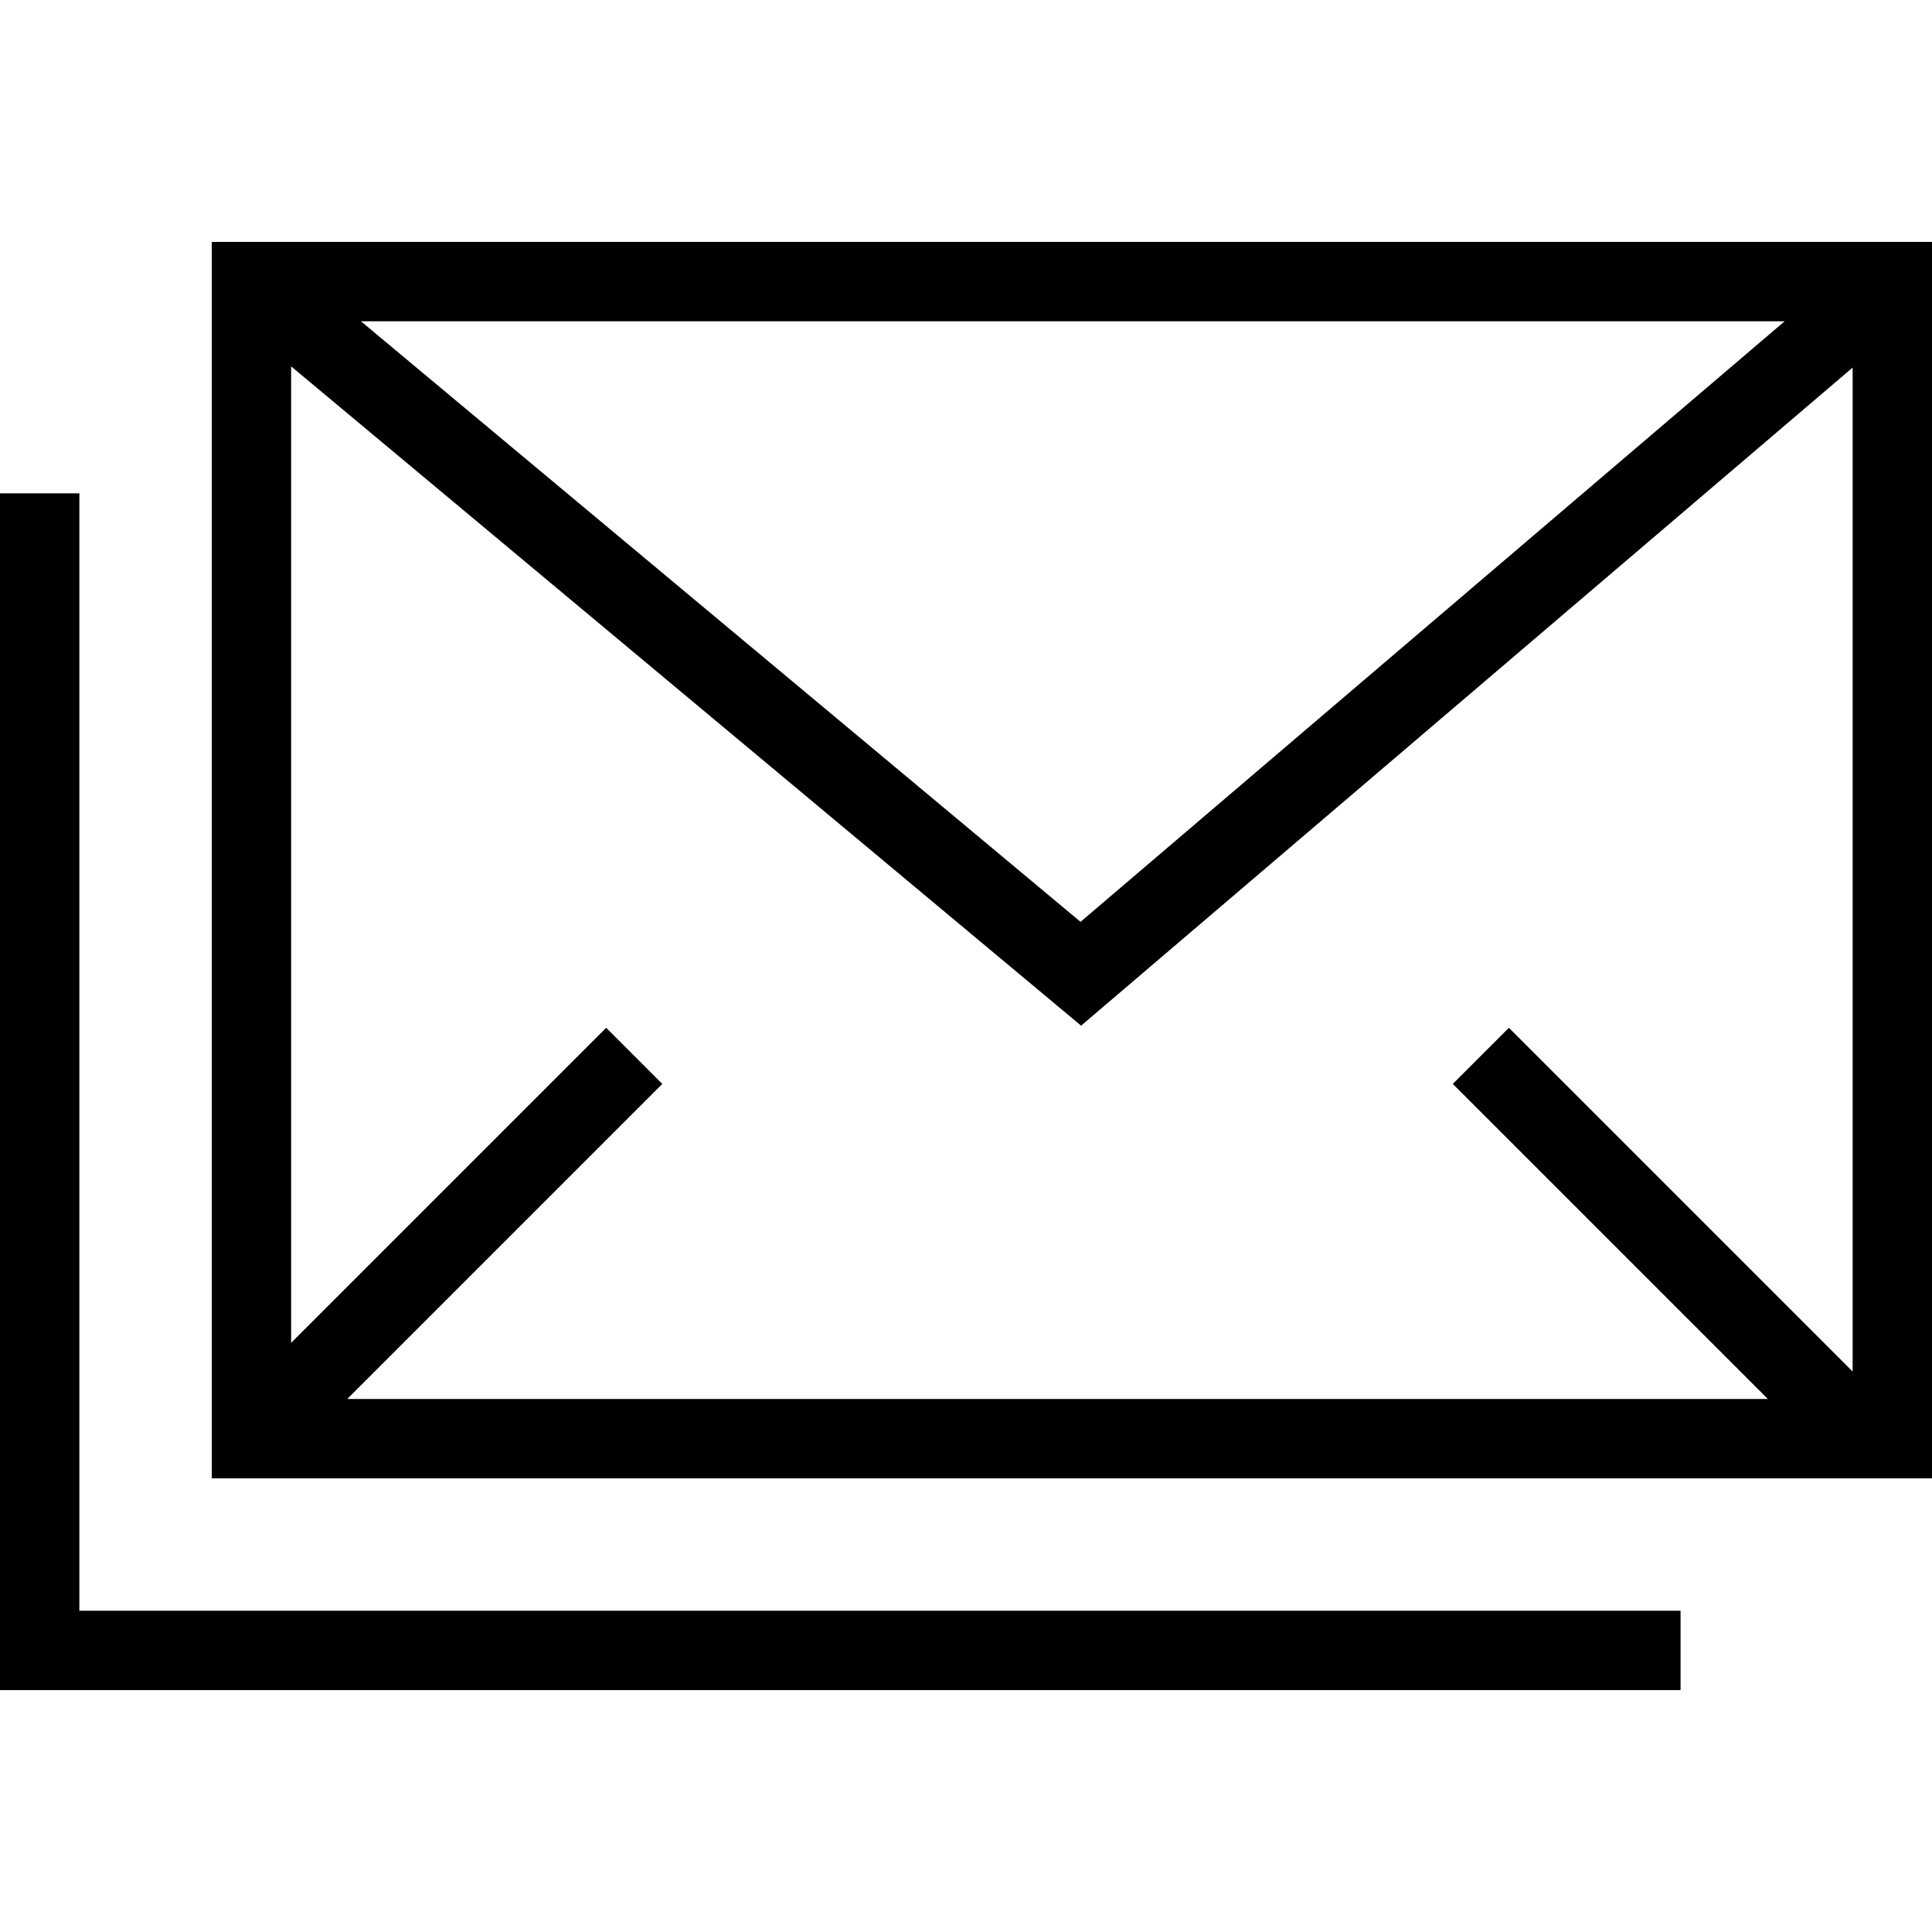
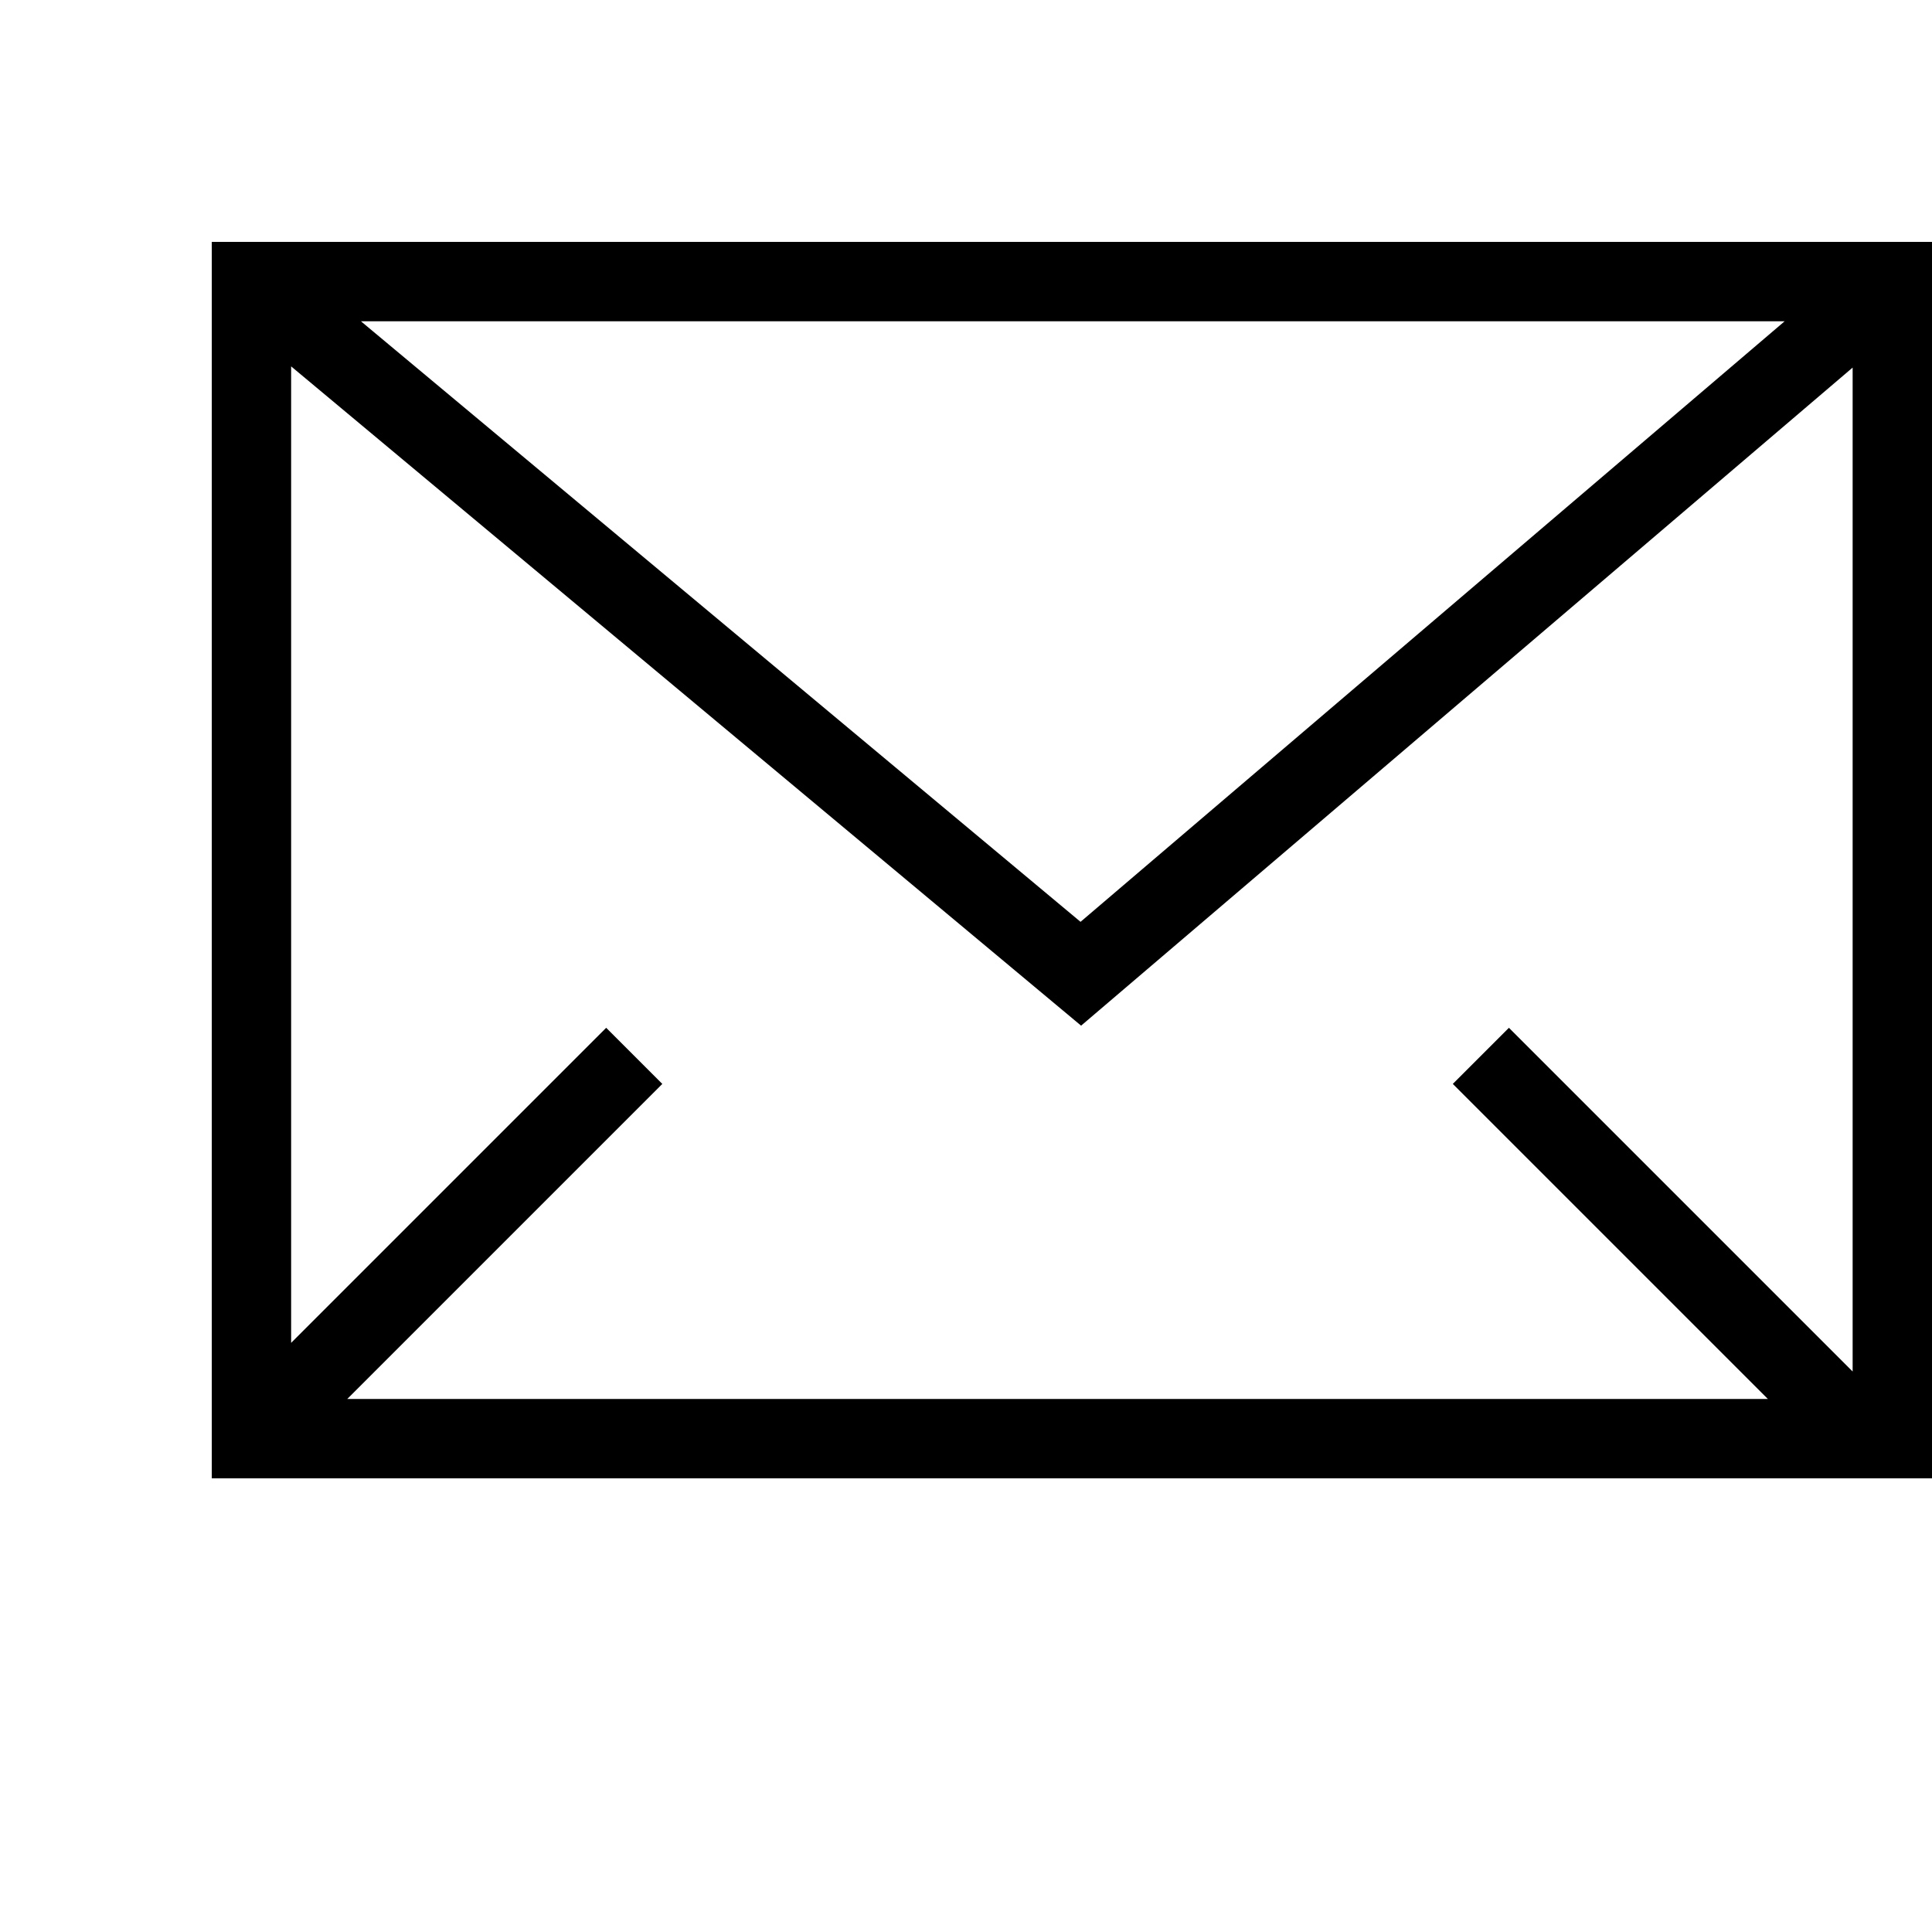
<svg xmlns="http://www.w3.org/2000/svg" version="1.1" id="Capa_1" x="0px" y="0px" viewBox="0 0 365.156 365.156" style="enable-background:new 0 0 365.156 365.156;" xml:space="preserve">
  <g>
    <g>
-       <polygon points="15,93.245 0,93.245 0,319.435 317.632,319.435 317.632,304.435 15,304.435   " />
      <path d="M40.024,45.721v233.69h325.132V45.721H40.024z M285.194,194.257l-10.607,10.607l59.547,59.547H65.632l59.547-59.547    l-10.607-10.607l-59.547,59.547V69.248l149.308,124.606L350.156,69.475v189.744L285.194,194.257z M68.216,60.721h269.09    L204.226,174.23L68.216,60.721z" />
    </g>
  </g>
  <g>
</g>
  <g>
</g>
  <g>
</g>
  <g>
</g>
  <g>
</g>
  <g>
</g>
  <g>
</g>
  <g>
</g>
  <g>
</g>
  <g>
</g>
  <g>
</g>
  <g>
</g>
  <g>
</g>
  <g>
</g>
  <g>
</g>
</svg>